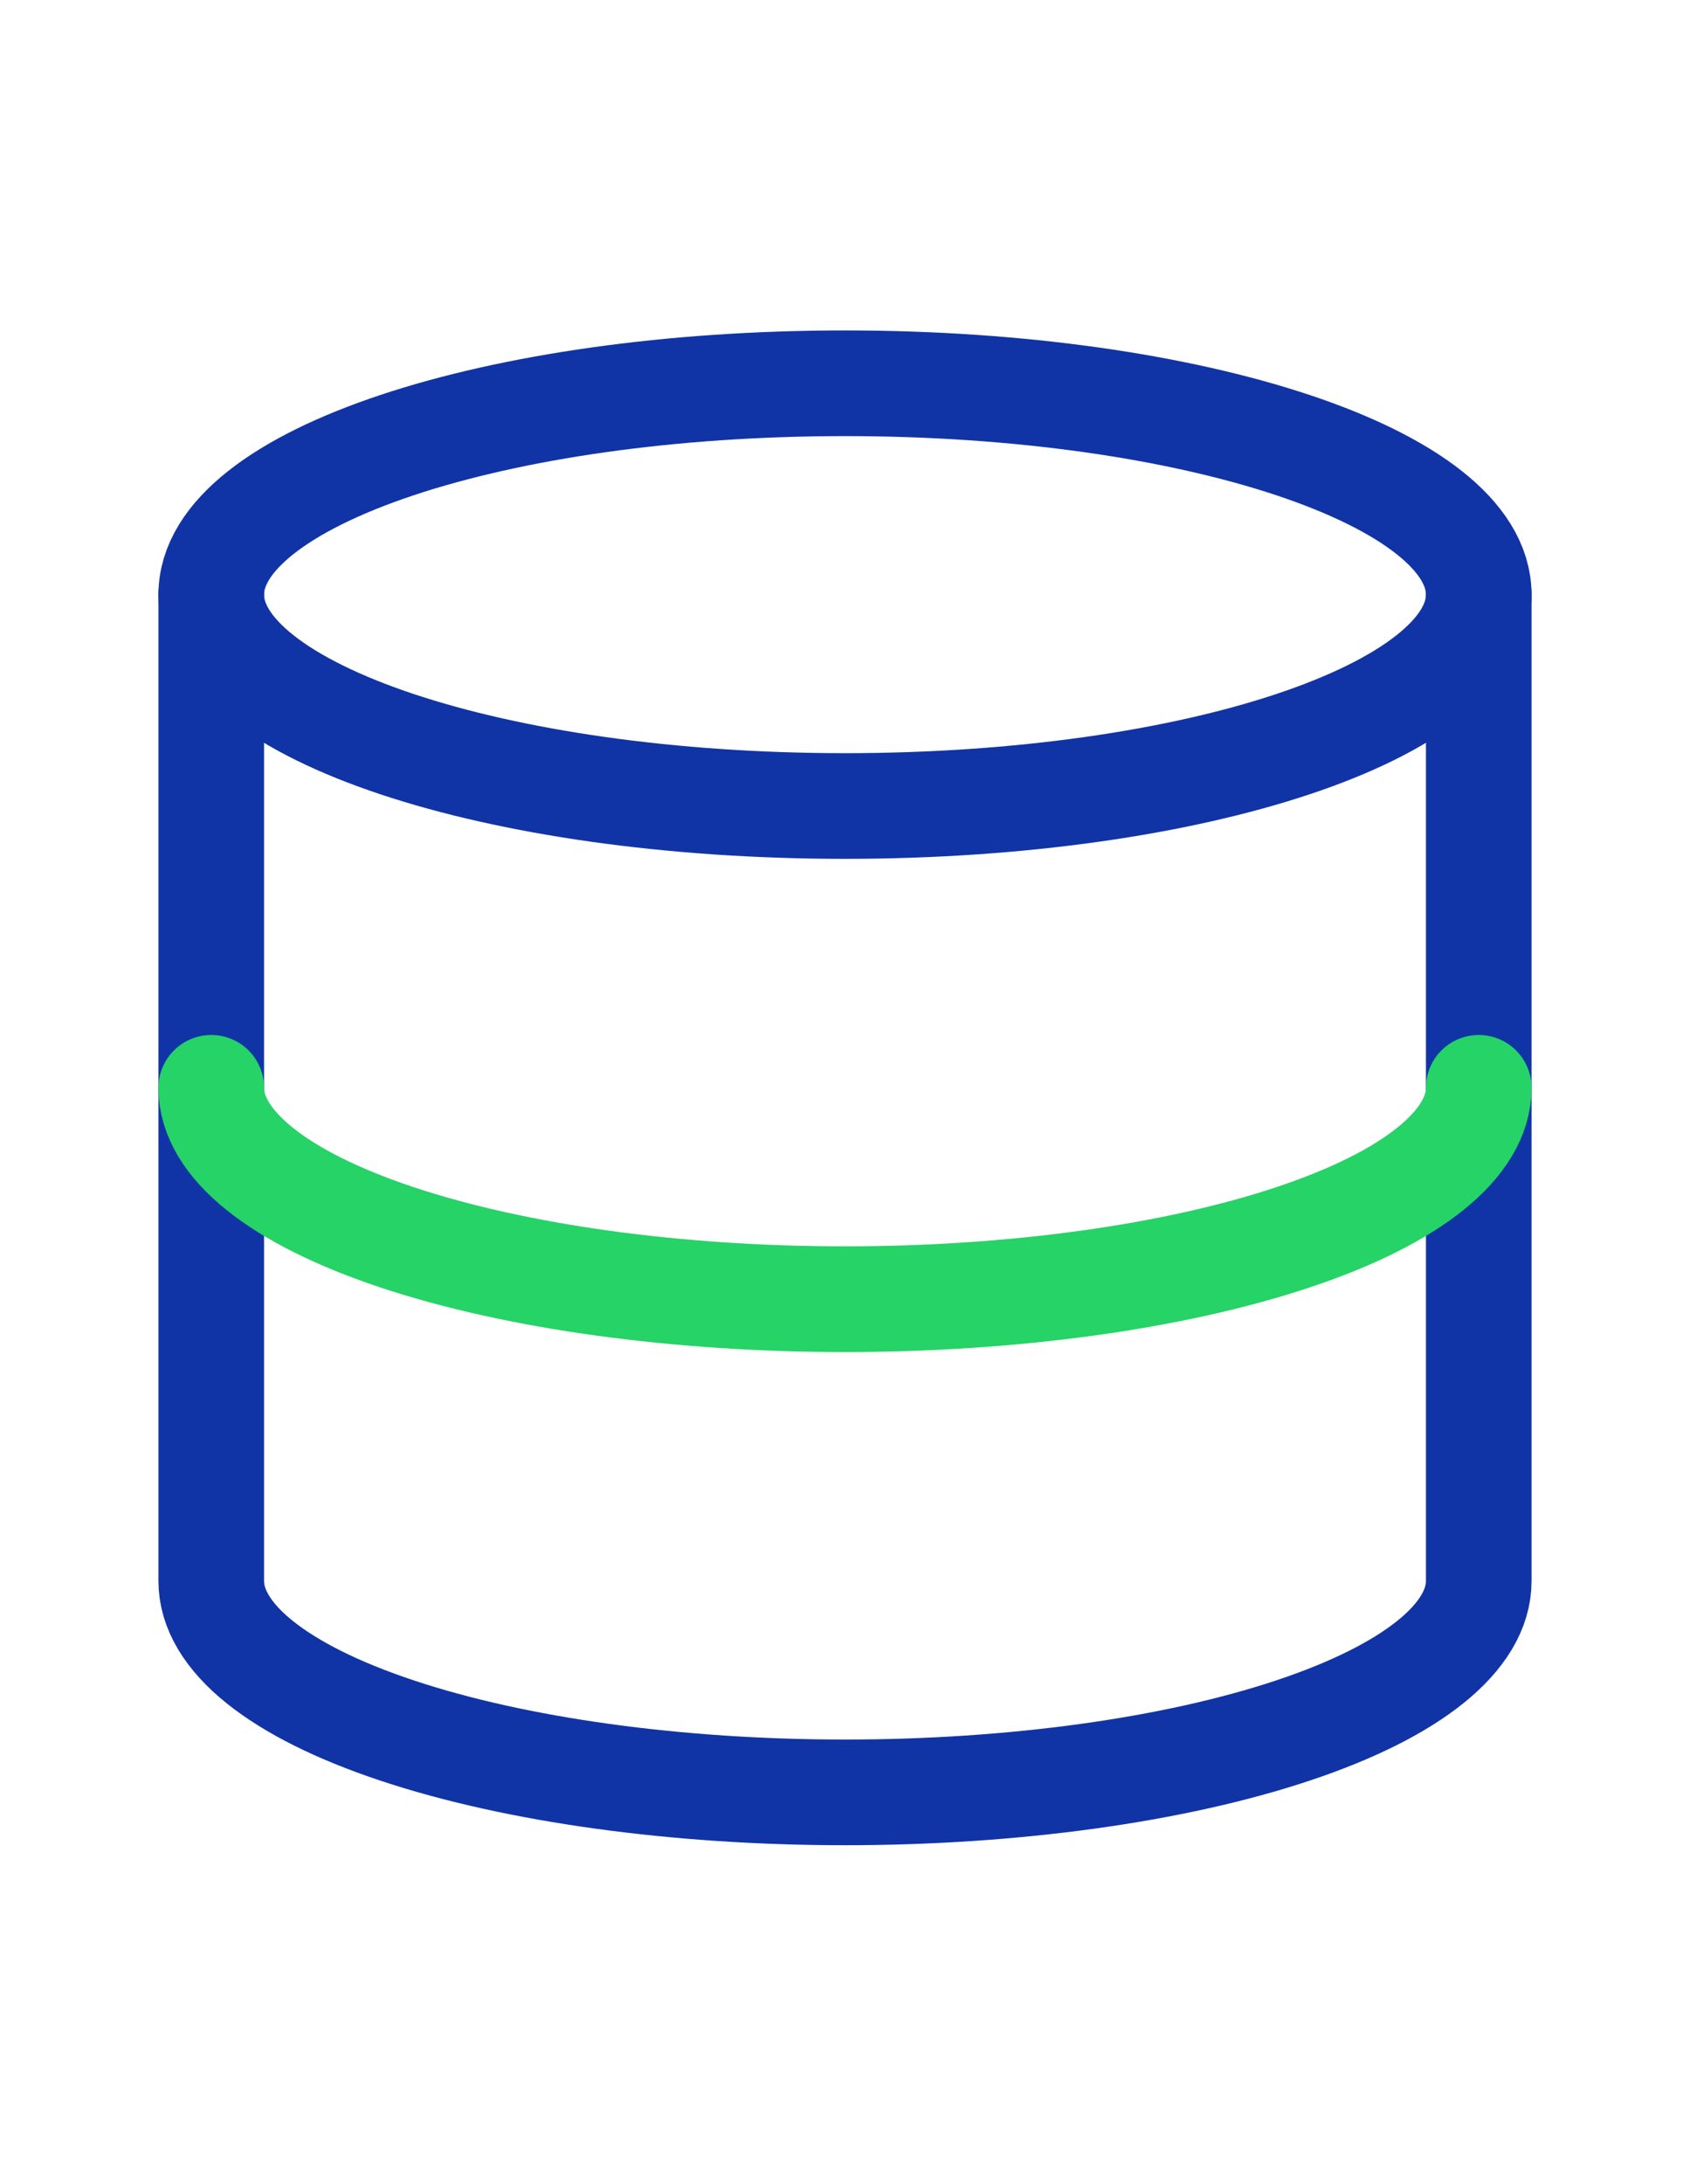
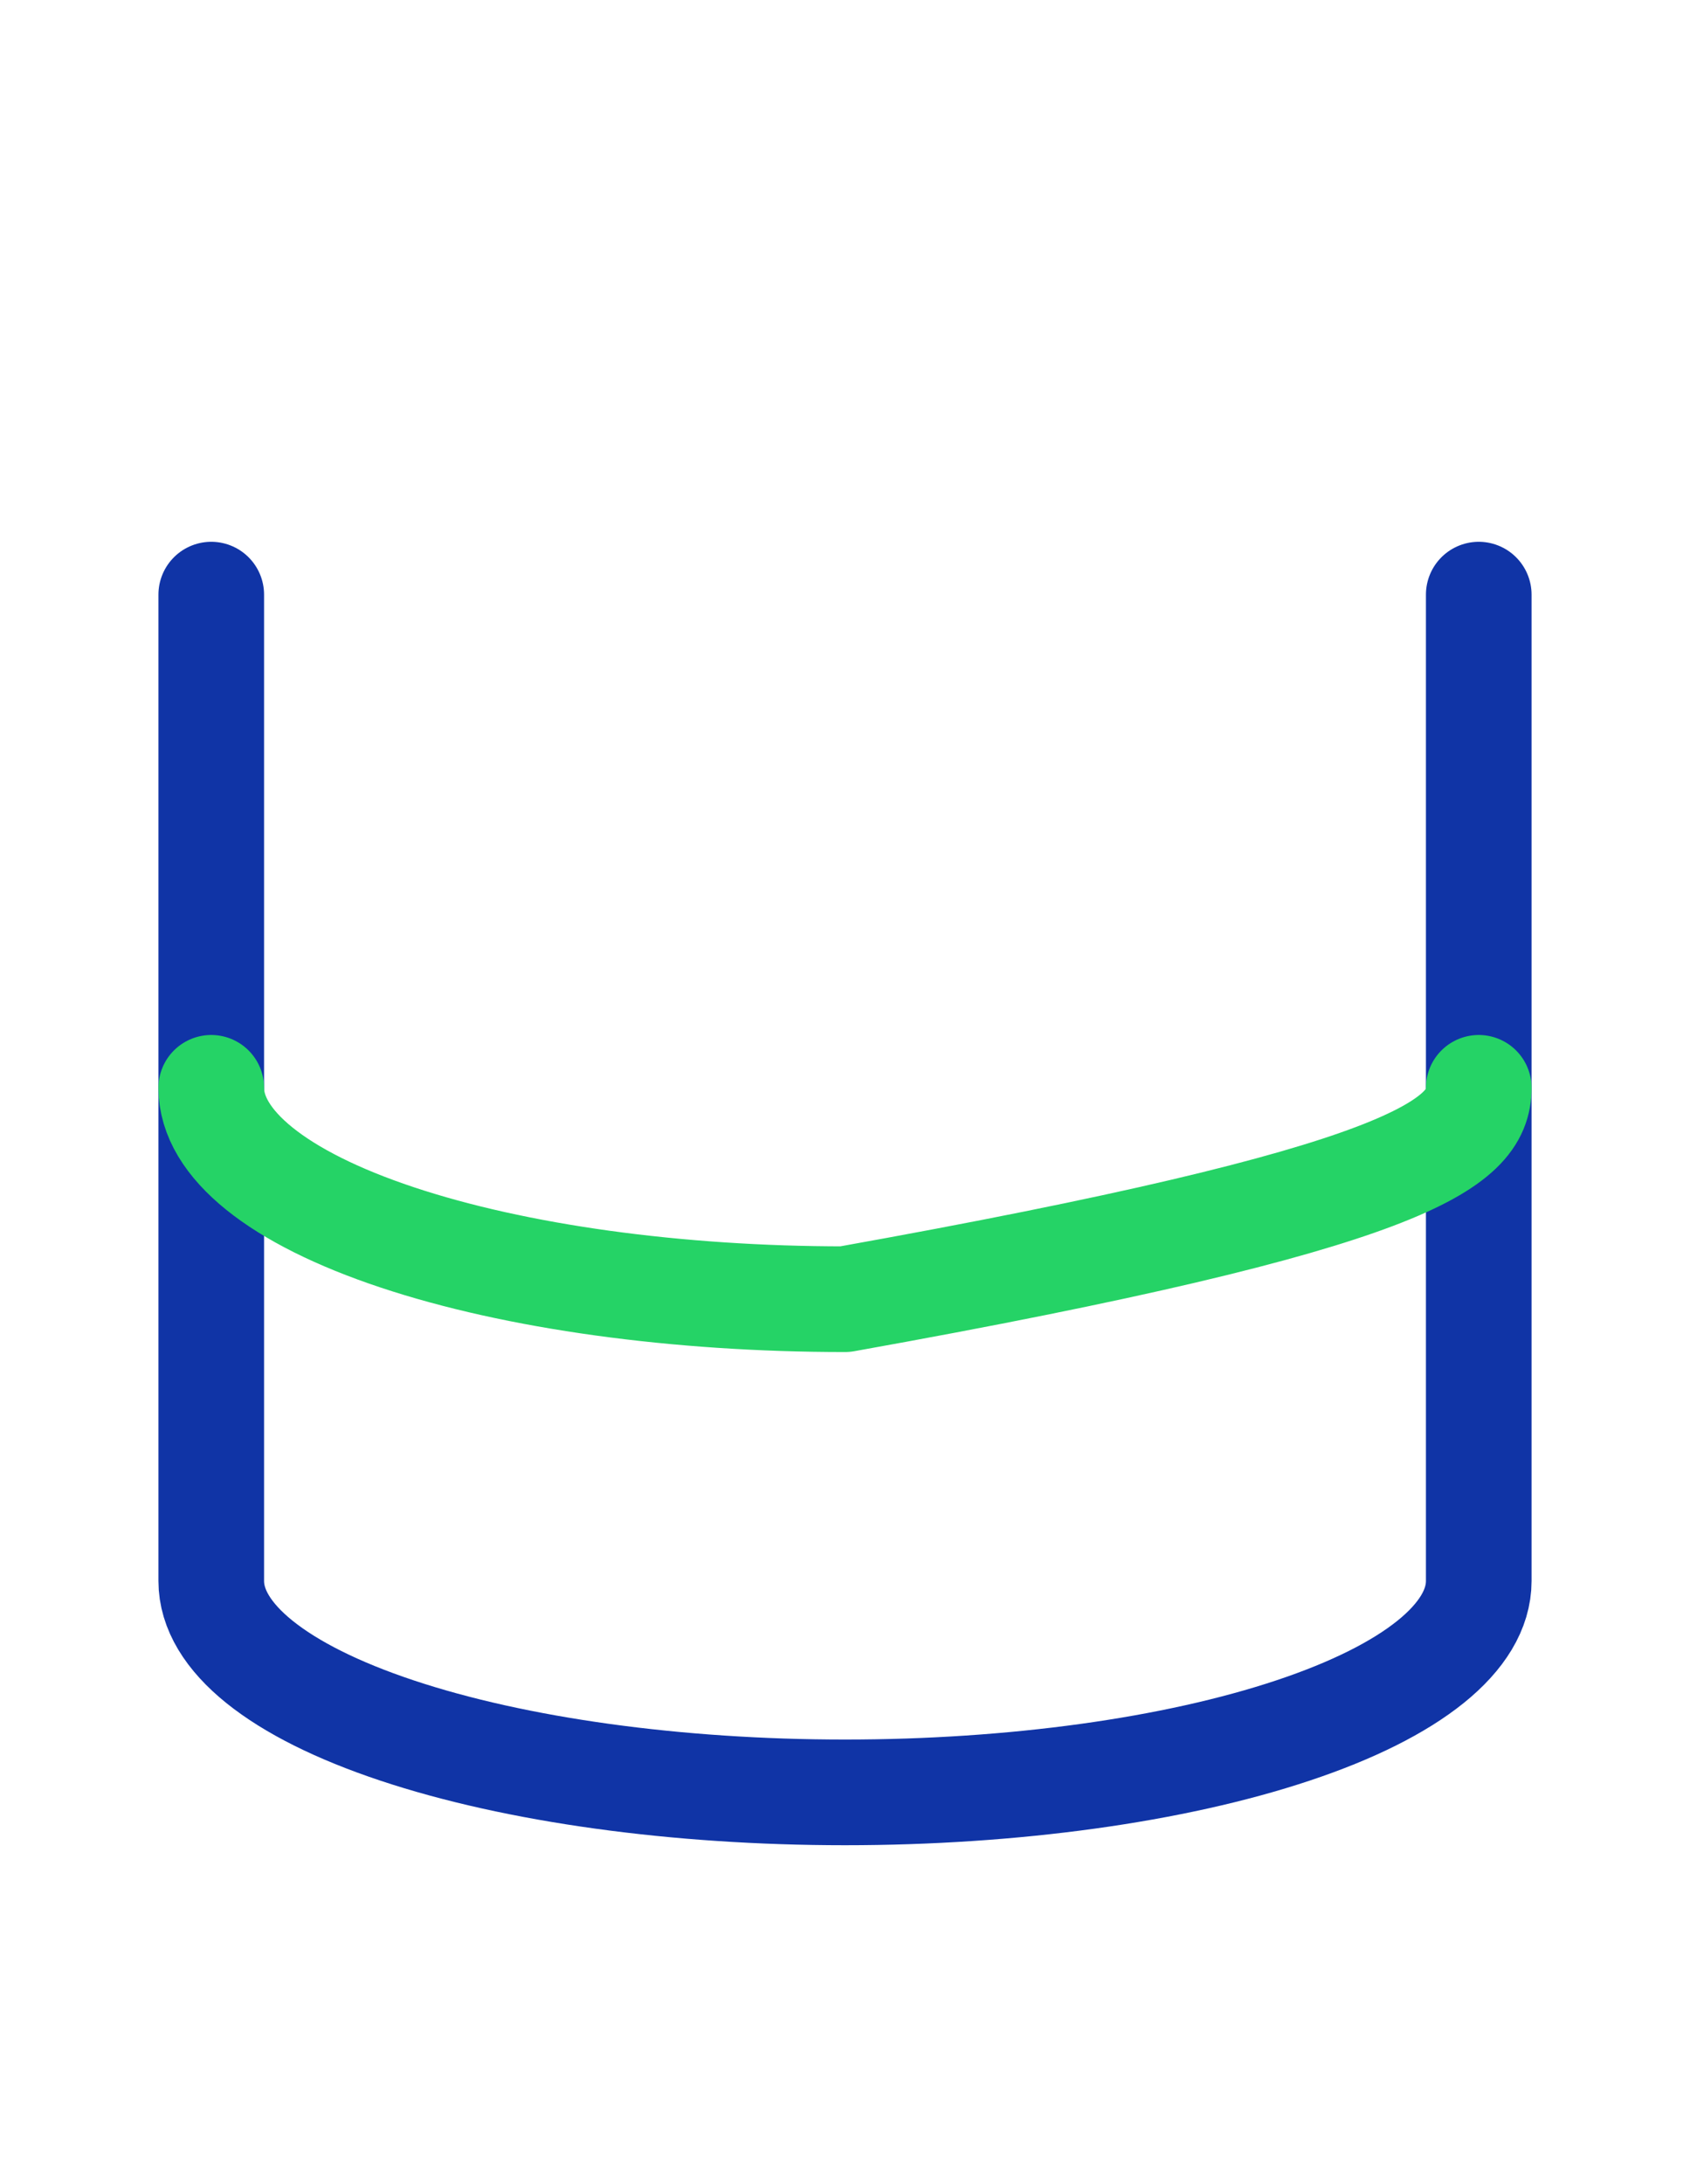
<svg xmlns="http://www.w3.org/2000/svg" width="24" height="31" viewBox="0 0 24 31" fill="none">
-   <path d="M12 11.44C16.971 11.44 21 10.097 21 8.44C21 6.783 16.971 5.44 12 5.44C7.029 5.44 3 6.783 3 8.44C3 10.097 7.029 11.44 12 11.44Z" stroke="#1034A6" stroke-width="1.5" stroke-linecap="round" stroke-linejoin="round" />
  <path d="M3 8.44V22.44C3 23.236 3.948 23.999 5.636 24.561C7.324 25.124 9.613 25.44 12 25.44C14.387 25.44 16.676 25.124 18.364 24.561C20.052 23.999 21 23.236 21 22.44V8.44" stroke="#1034A6" stroke-width="1.5" stroke-linecap="round" stroke-linejoin="round" />
-   <path d="M3 15.44C3 16.236 3.948 16.999 5.636 17.561C7.324 18.124 9.613 18.44 12 18.44C14.387 18.44 16.676 18.124 18.364 17.561C20.052 16.999 21 16.236 21 15.44" stroke="#25D366" stroke-width="1.5" stroke-linecap="round" stroke-linejoin="round" />
+   <path d="M3 15.44C3 16.236 3.948 16.999 5.636 17.561C7.324 18.124 9.613 18.44 12 18.44C20.052 16.999 21 16.236 21 15.44" stroke="#25D366" stroke-width="1.5" stroke-linecap="round" stroke-linejoin="round" />
</svg>